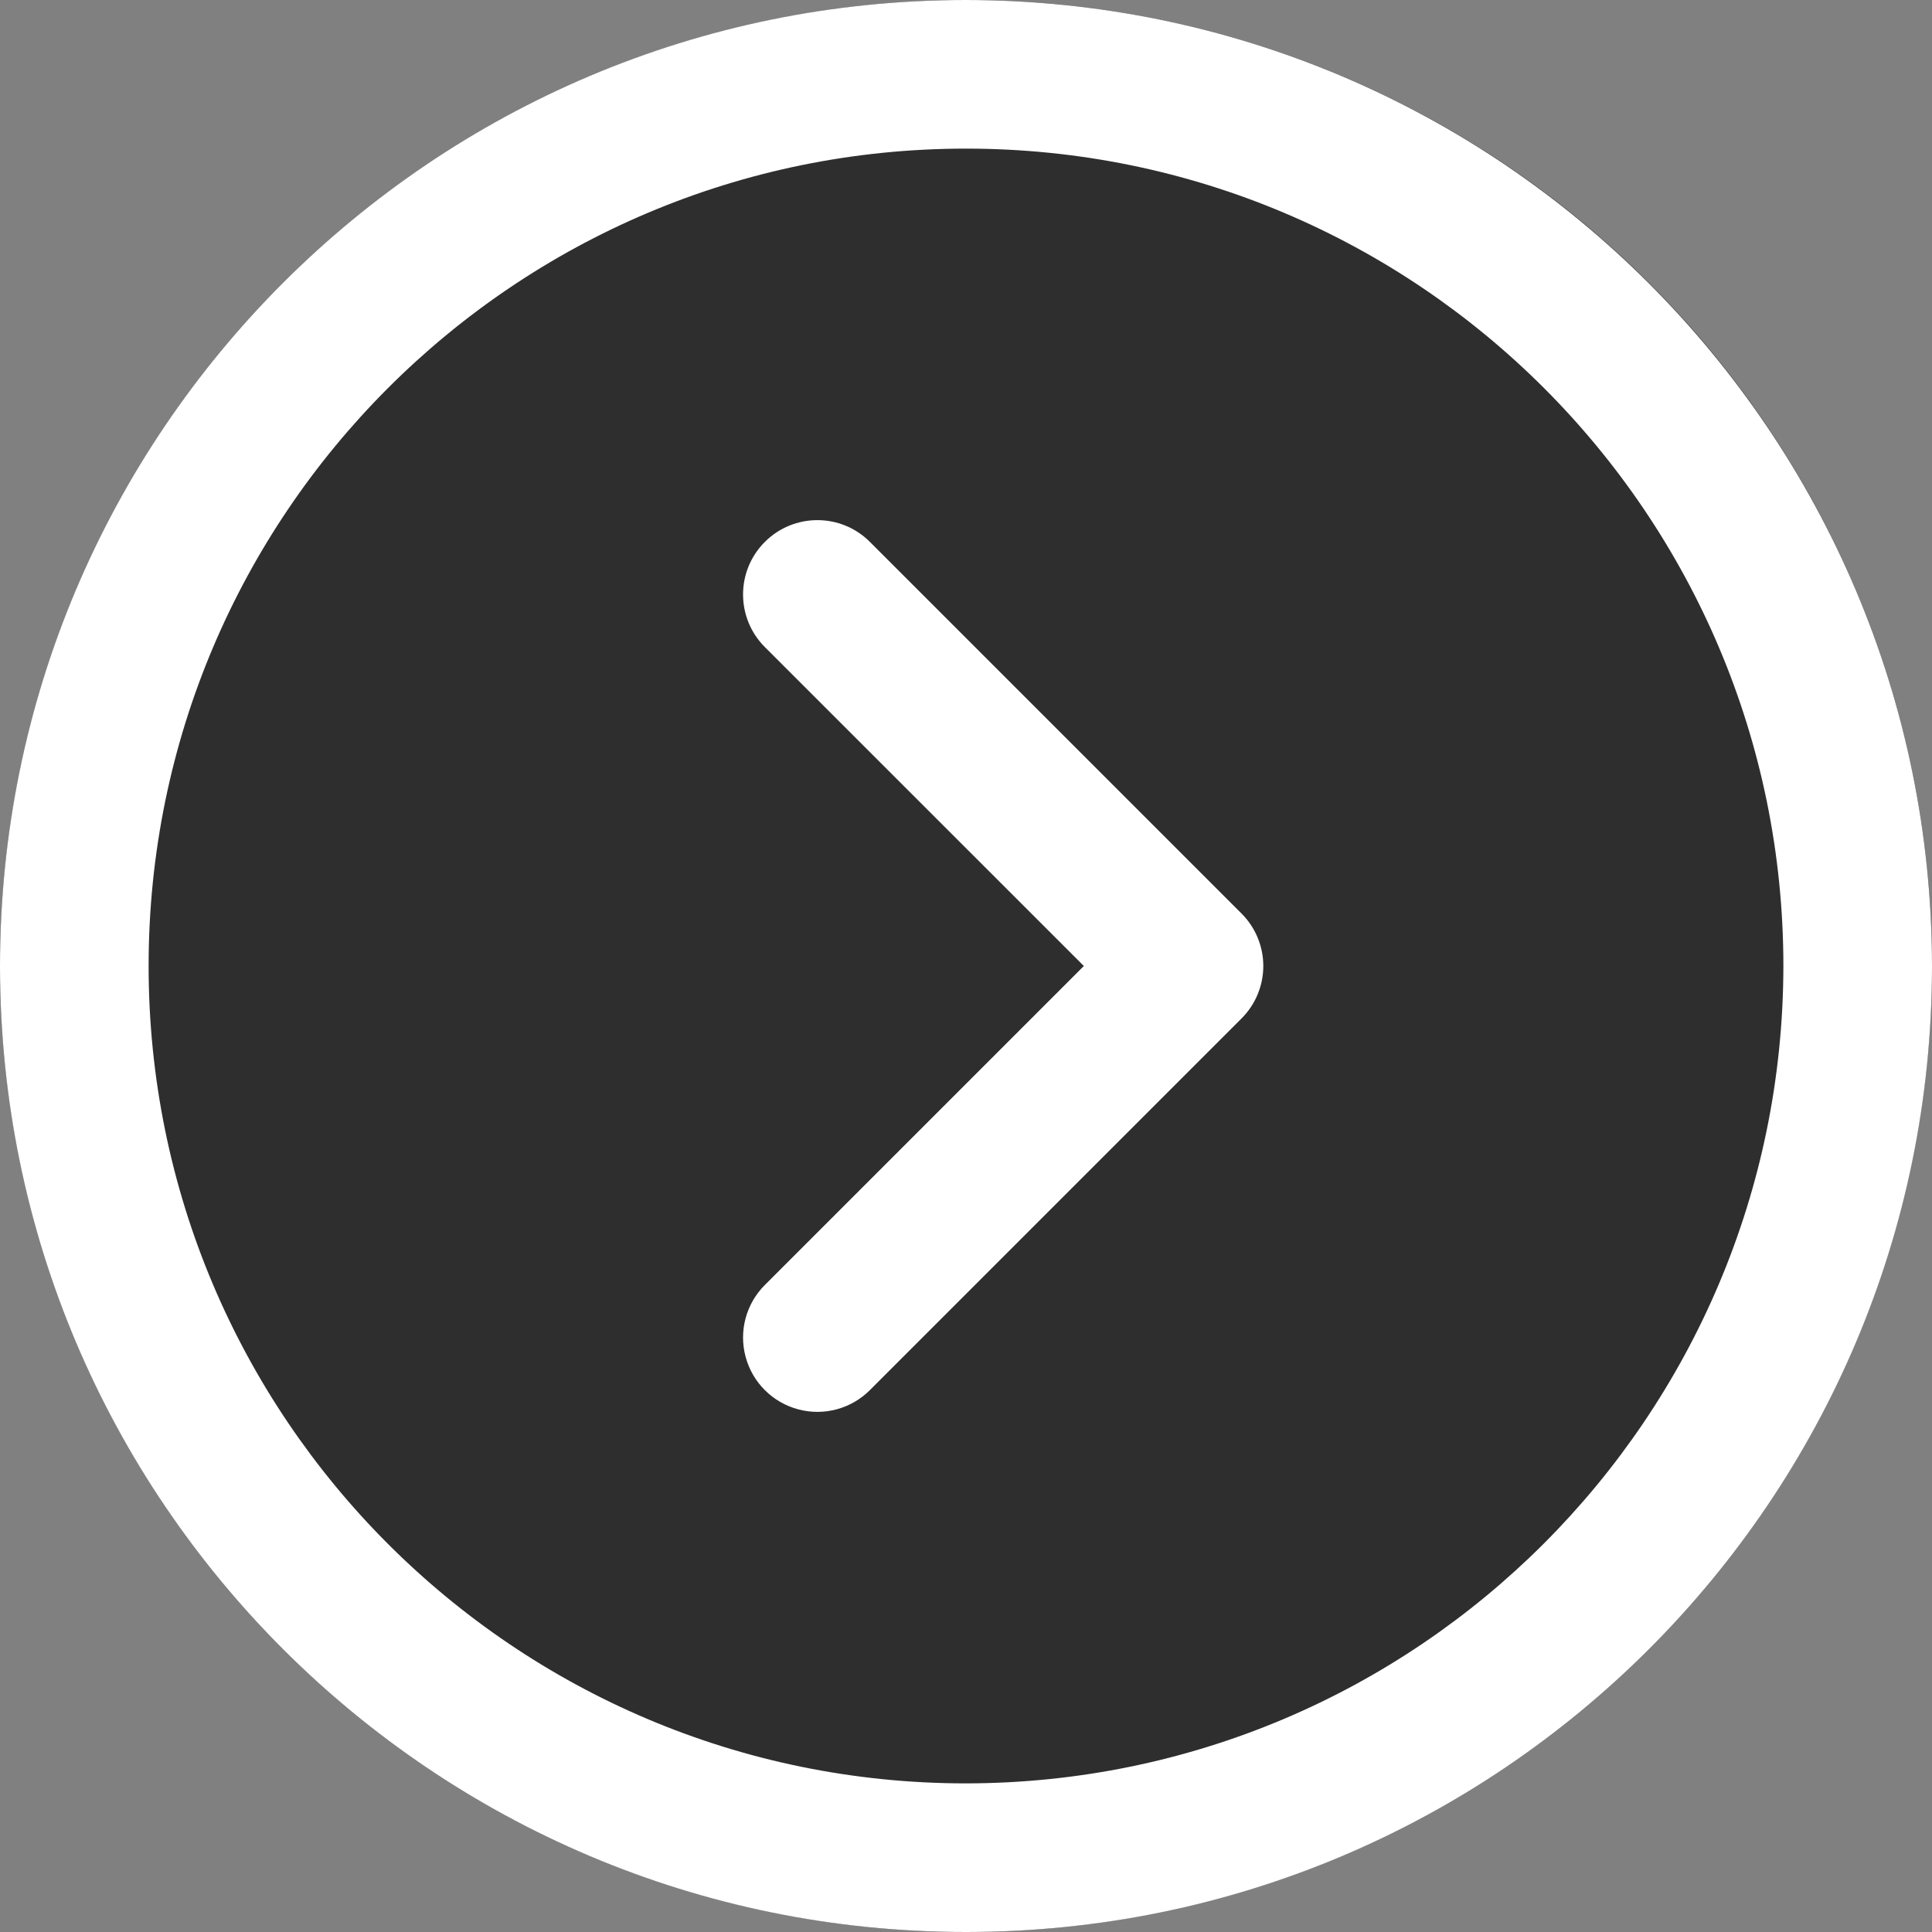
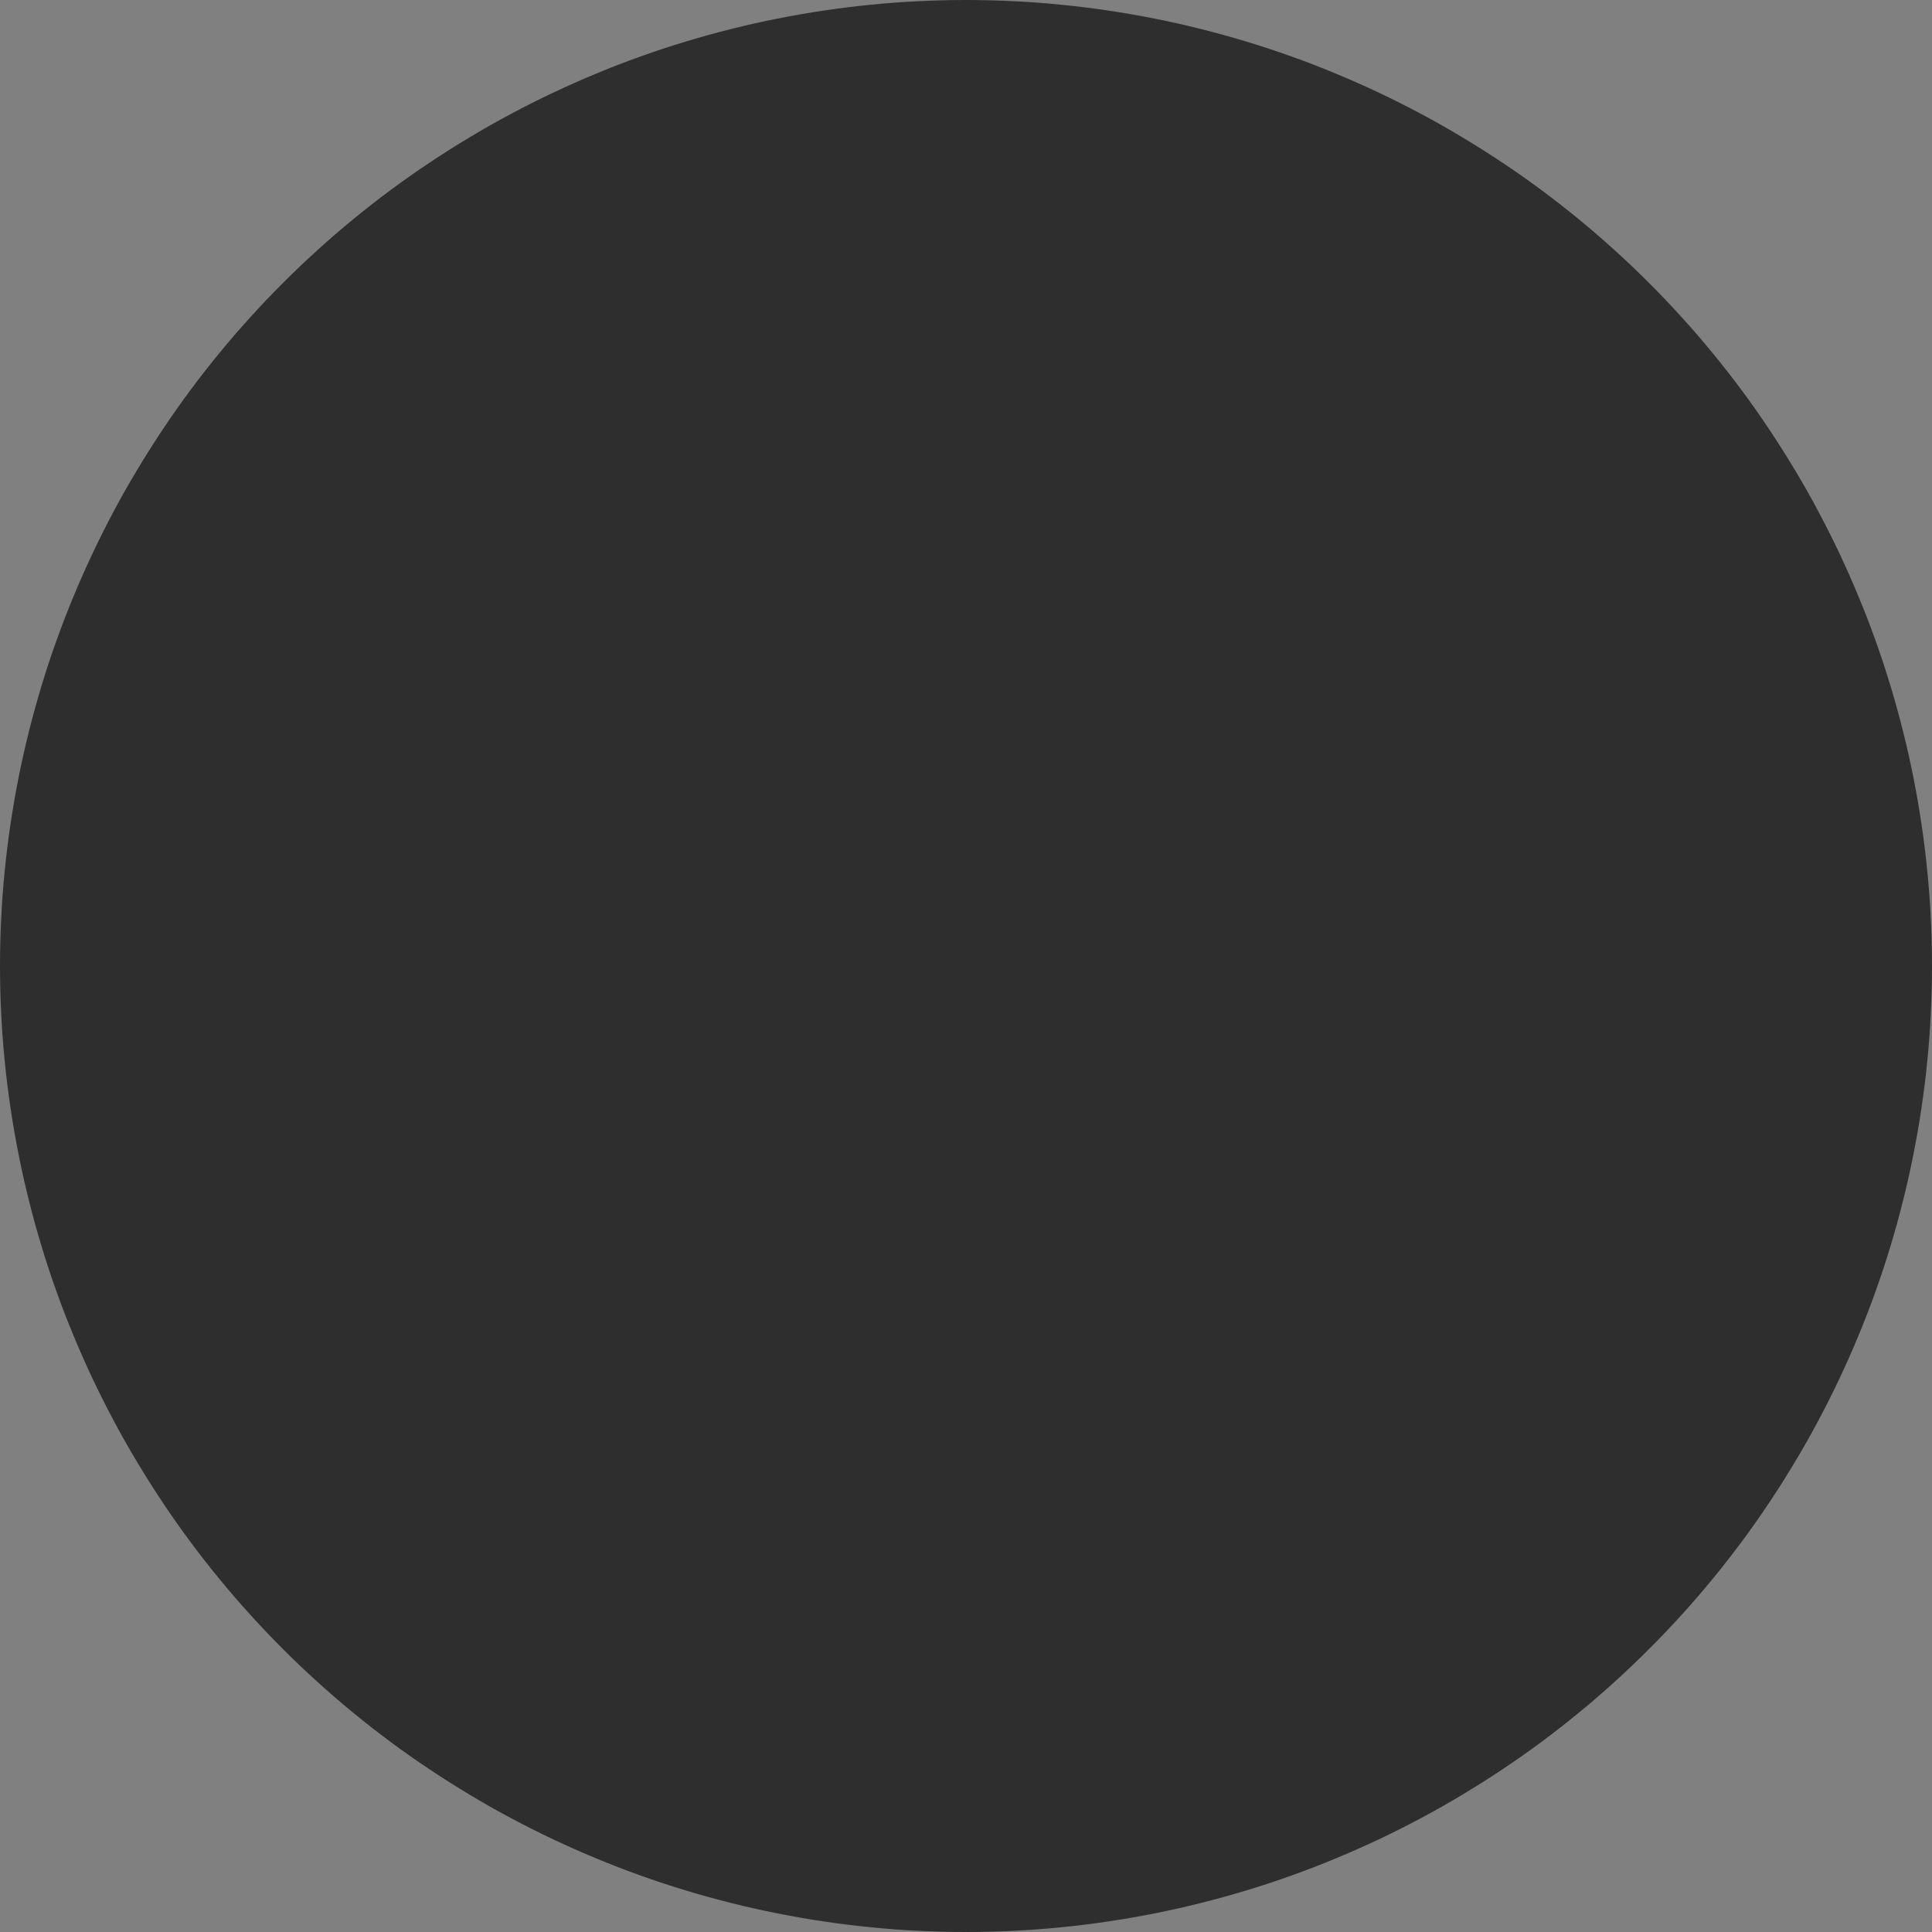
<svg xmlns="http://www.w3.org/2000/svg" width="26" height="26">
  <rect width="100%" height="100%" fill="#808080" stroke="none" />
  <path fill="#2E2E2E" d="M26 13Q26 13.319 25.984 13.638Q25.969 13.957 25.937 14.274Q25.906 14.592 25.859 14.907Q25.812 15.223 25.75 15.536Q25.688 15.849 25.61 16.159Q25.533 16.468 25.44 16.774Q25.348 17.079 25.24 17.38Q25.133 17.68 25.01 17.975Q24.888 18.27 24.752 18.558Q24.615 18.847 24.465 19.128Q24.315 19.41 24.15 19.683Q23.986 19.957 23.809 20.222Q23.632 20.488 23.442 20.744Q23.252 21 23.049 21.247Q22.847 21.494 22.632 21.73Q22.418 21.967 22.192 22.192Q21.967 22.418 21.73 22.632Q21.494 22.847 21.247 23.049Q21 23.252 20.744 23.442Q20.488 23.632 20.222 23.809Q19.957 23.986 19.683 24.15Q19.41 24.315 19.128 24.465Q18.847 24.615 18.558 24.752Q18.27 24.888 17.975 25.01Q17.68 25.133 17.38 25.24Q17.079 25.348 16.774 25.44Q16.468 25.533 16.159 25.61Q15.849 25.688 15.536 25.75Q15.223 25.812 14.907 25.859Q14.592 25.906 14.274 25.937Q13.957 25.969 13.638 25.984Q13.319 26 13 26Q12.681 26 12.362 25.984Q12.043 25.969 11.726 25.937Q11.408 25.906 11.093 25.859Q10.777 25.812 10.464 25.75Q10.151 25.688 9.841 25.61Q9.532 25.533 9.226 25.44Q8.921 25.348 8.62 25.24Q8.32 25.133 8.025 25.01Q7.73 24.888 7.442 24.752Q7.153 24.615 6.872 24.465Q6.59 24.315 6.317 24.15Q6.043 23.986 5.778 23.809Q5.512 23.632 5.256 23.442Q5 23.252 4.753 23.049Q4.506 22.847 4.27 22.632Q4.033 22.418 3.808 22.192Q3.582 21.967 3.368 21.73Q3.153 21.494 2.951 21.247Q2.748 21 2.558 20.744Q2.368 20.488 2.191 20.222Q2.014 19.957 1.85 19.683Q1.685 19.41 1.535 19.128Q1.385 18.847 1.248 18.558Q1.112 18.27 0.99 17.975Q0.867 17.68 0.76 17.38Q0.652 17.079 0.56 16.774Q0.467 16.468 0.39 16.159Q0.312 15.849 0.25 15.536Q0.188 15.223 0.141 14.907Q0.094 14.592 0.063 14.274Q0.031 13.957 0.016 13.638Q0 13.319 0 13Q0 12.681 0.016 12.362Q0.031 12.043 0.063 11.726Q0.094 11.408 0.141 11.093Q0.188 10.777 0.25 10.464Q0.312 10.151 0.39 9.841Q0.467 9.532 0.56 9.226Q0.652 8.921 0.76 8.62Q0.867 8.32 0.99 8.025Q1.112 7.73 1.248 7.442Q1.385 7.153 1.535 6.872Q1.685 6.59 1.85 6.317Q2.014 6.043 2.191 5.778Q2.368 5.512 2.558 5.256Q2.748 5 2.951 4.753Q3.153 4.506 3.368 4.27Q3.582 4.033 3.808 3.808Q4.033 3.582 4.27 3.368Q4.506 3.153 4.753 2.951Q5 2.748 5.256 2.558Q5.512 2.368 5.778 2.191Q6.043 2.014 6.317 1.85Q6.59 1.685 6.872 1.535Q7.153 1.385 7.442 1.248Q7.73 1.112 8.025 0.99Q8.32 0.867 8.62 0.76Q8.921 0.652 9.226 0.56Q9.532 0.467 9.841 0.39Q10.151 0.312 10.464 0.25Q10.777 0.188 11.093 0.141Q11.408 0.094 11.726 0.063Q12.043 0.031 12.362 0.016Q12.681 0 13 0Q13.319 0 13.638 0.016Q13.957 0.031 14.274 0.063Q14.592 0.094 14.907 0.141Q15.223 0.188 15.536 0.25Q15.849 0.312 16.159 0.39Q16.468 0.467 16.774 0.56Q17.079 0.652 17.38 0.76Q17.68 0.867 17.975 0.99Q18.27 1.112 18.558 1.248Q18.847 1.385 19.128 1.535Q19.41 1.685 19.683 1.85Q19.957 2.014 20.222 2.191Q20.488 2.368 20.744 2.558Q21 2.748 21.247 2.951Q21.494 3.153 21.73 3.368Q21.967 3.582 22.192 3.808Q22.418 4.033 22.632 4.27Q22.847 4.506 23.049 4.753Q23.252 5 23.442 5.256Q23.632 5.512 23.809 5.778Q23.986 6.043 24.15 6.317Q24.315 6.59 24.465 6.872Q24.615 7.153 24.752 7.442Q24.888 7.73 25.01 8.025Q25.133 8.32 25.24 8.62Q25.348 8.921 25.44 9.226Q25.533 9.532 25.61 9.841Q25.688 10.151 25.75 10.464Q25.812 10.777 25.859 11.093Q25.906 11.408 25.937 11.726Q25.969 12.043 25.984 12.362Q26 12.681 26 13Z" />
-   <path fill="white" d="M13 0C5.82 0 0 5.82 0 13C0 20.18 5.82 26 13 26C20.18 26 26 20.18 26 13C25.992 5.823 20.177 0.008 13 0L13 0ZM13 24C6.925 24 2 19.075 2 13C2 6.925 6.925 2 13 2C19.075 2 24 6.925 24 13C23.993 19.072 19.072 23.993 13 24ZM16.707 12.293C16.895 12.48 17.001 12.735 17.001 13C17.001 13.265 16.895 13.52 16.707 13.707L11.707 18.707C11.455 18.96 11.086 19.059 10.741 18.966C10.396 18.874 10.126 18.604 10.034 18.259C9.941 17.914 10.04 17.545 10.293 17.293L14.586 13L10.293 8.708C9.902 8.317 9.902 7.683 10.293 7.293C10.683 6.902 11.317 6.902 11.707 7.293L16.707 12.293Z" />
</svg>